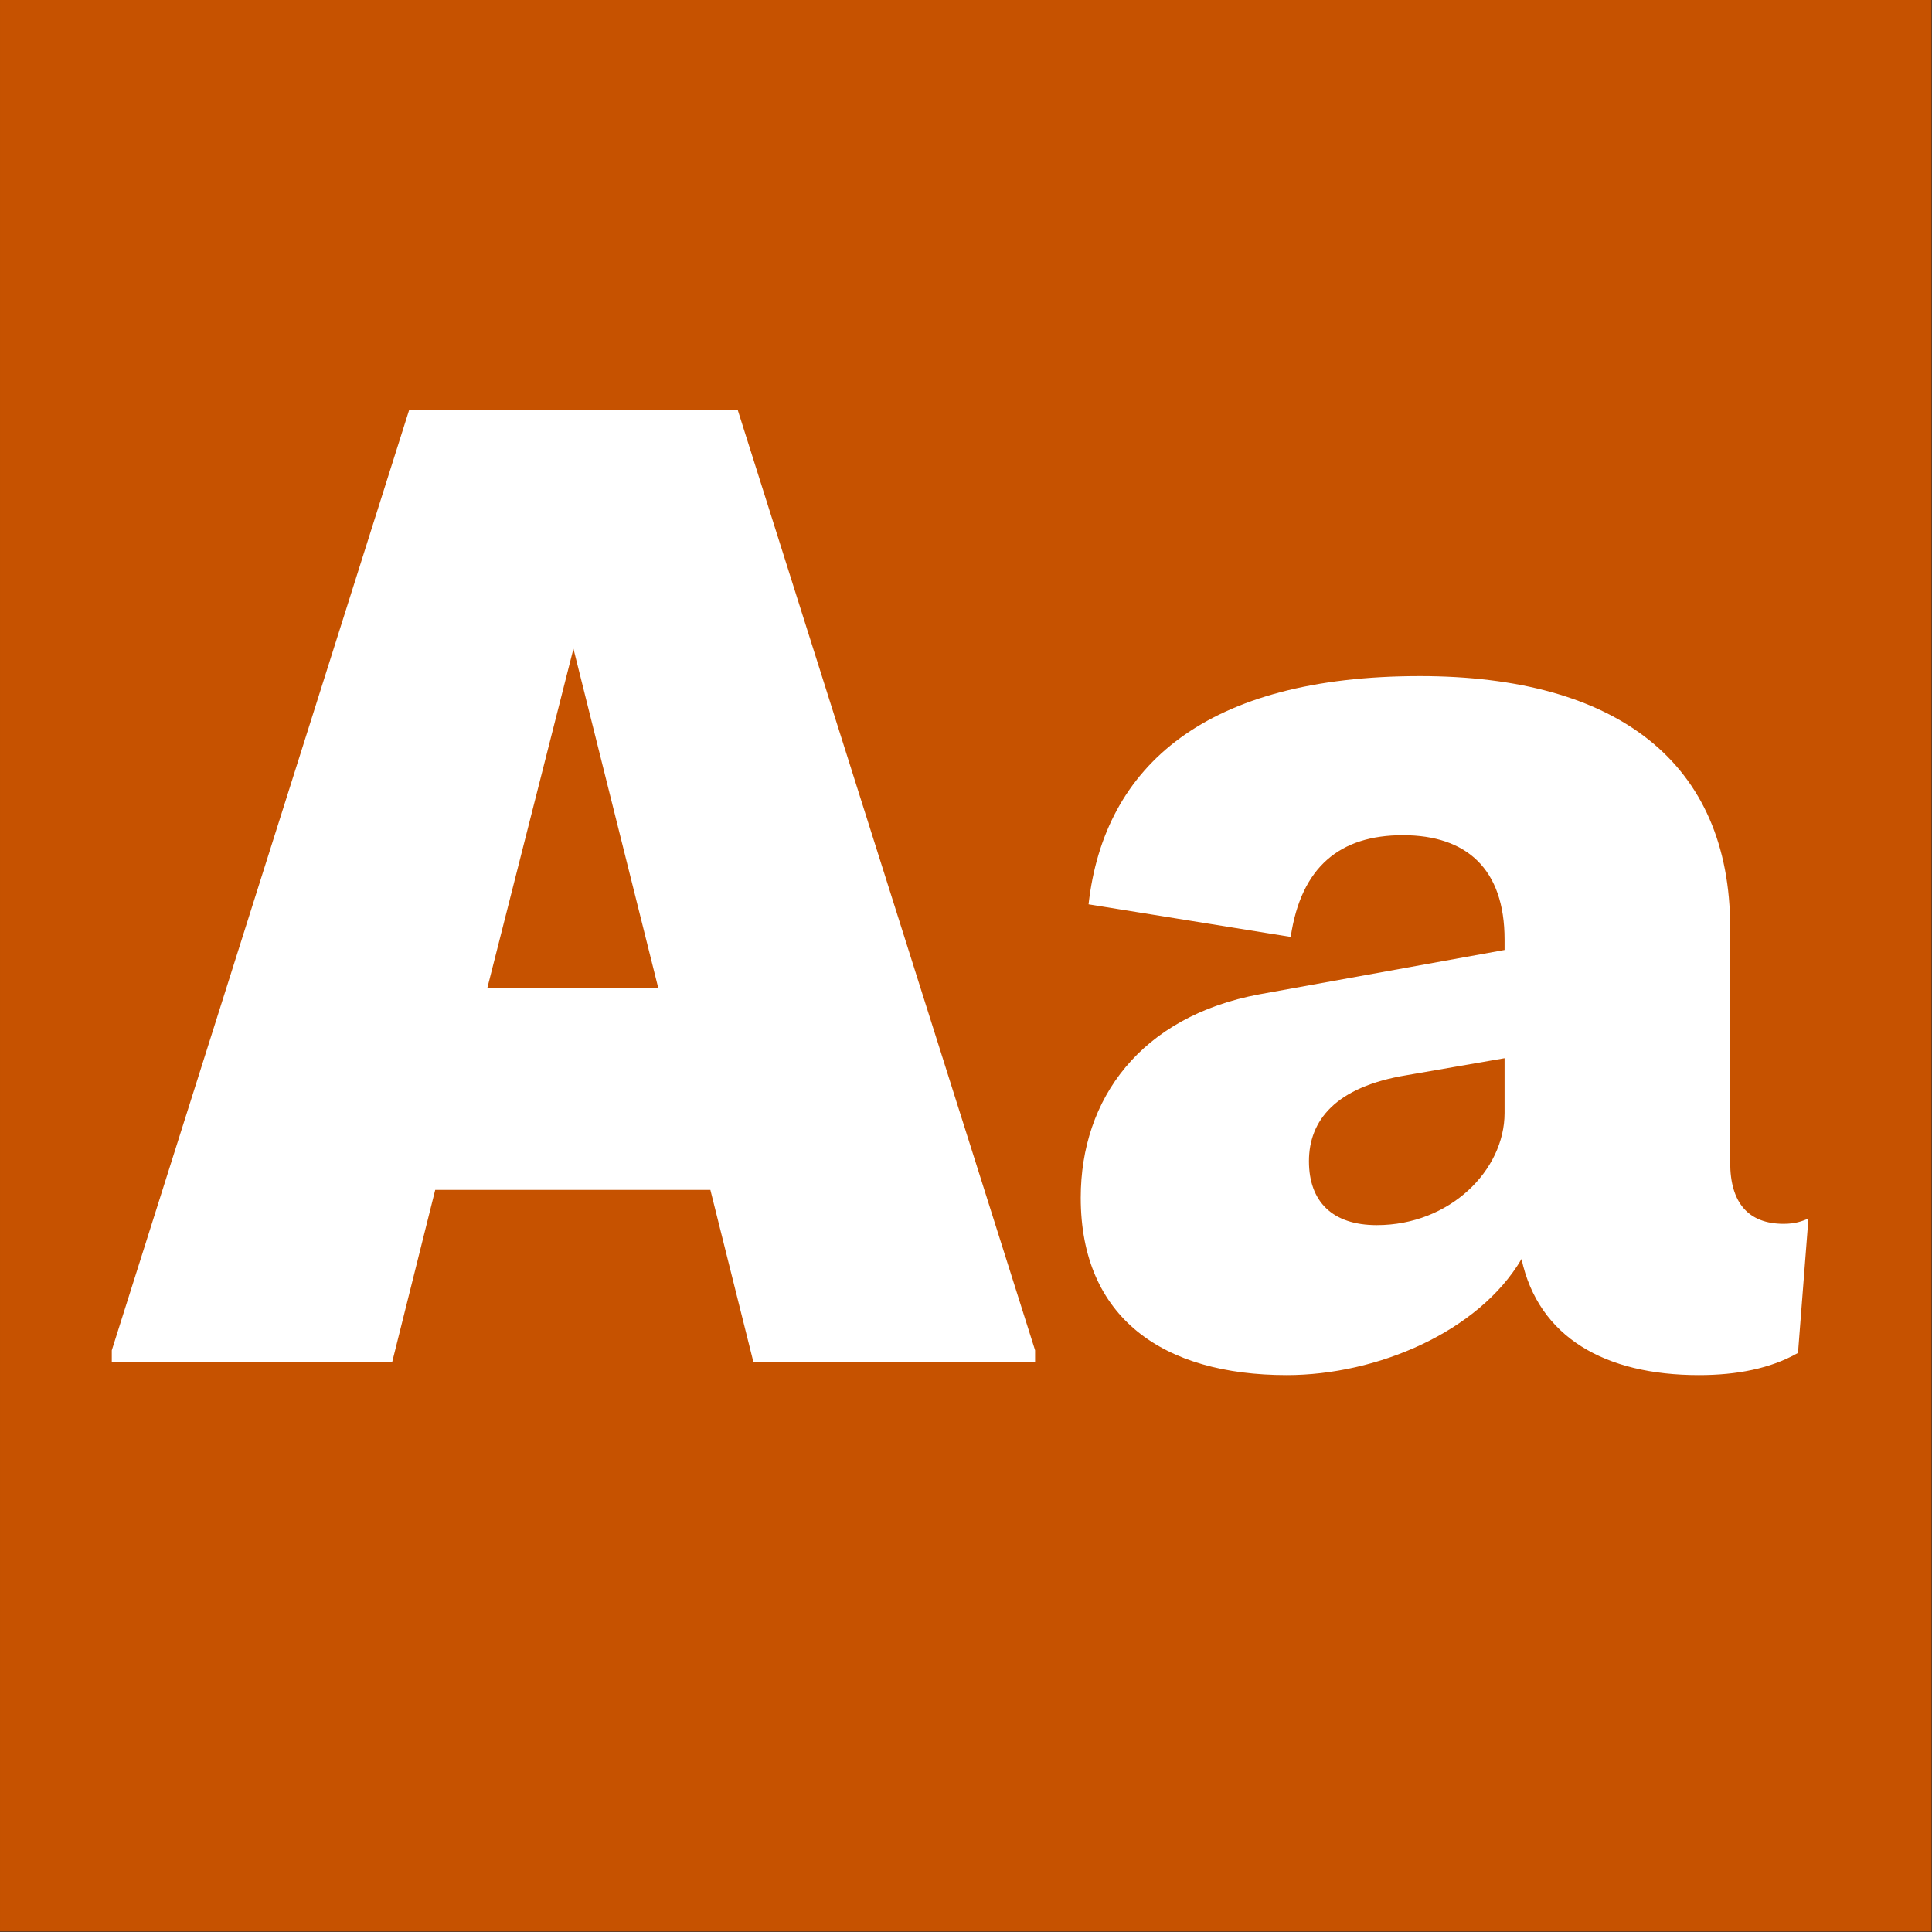
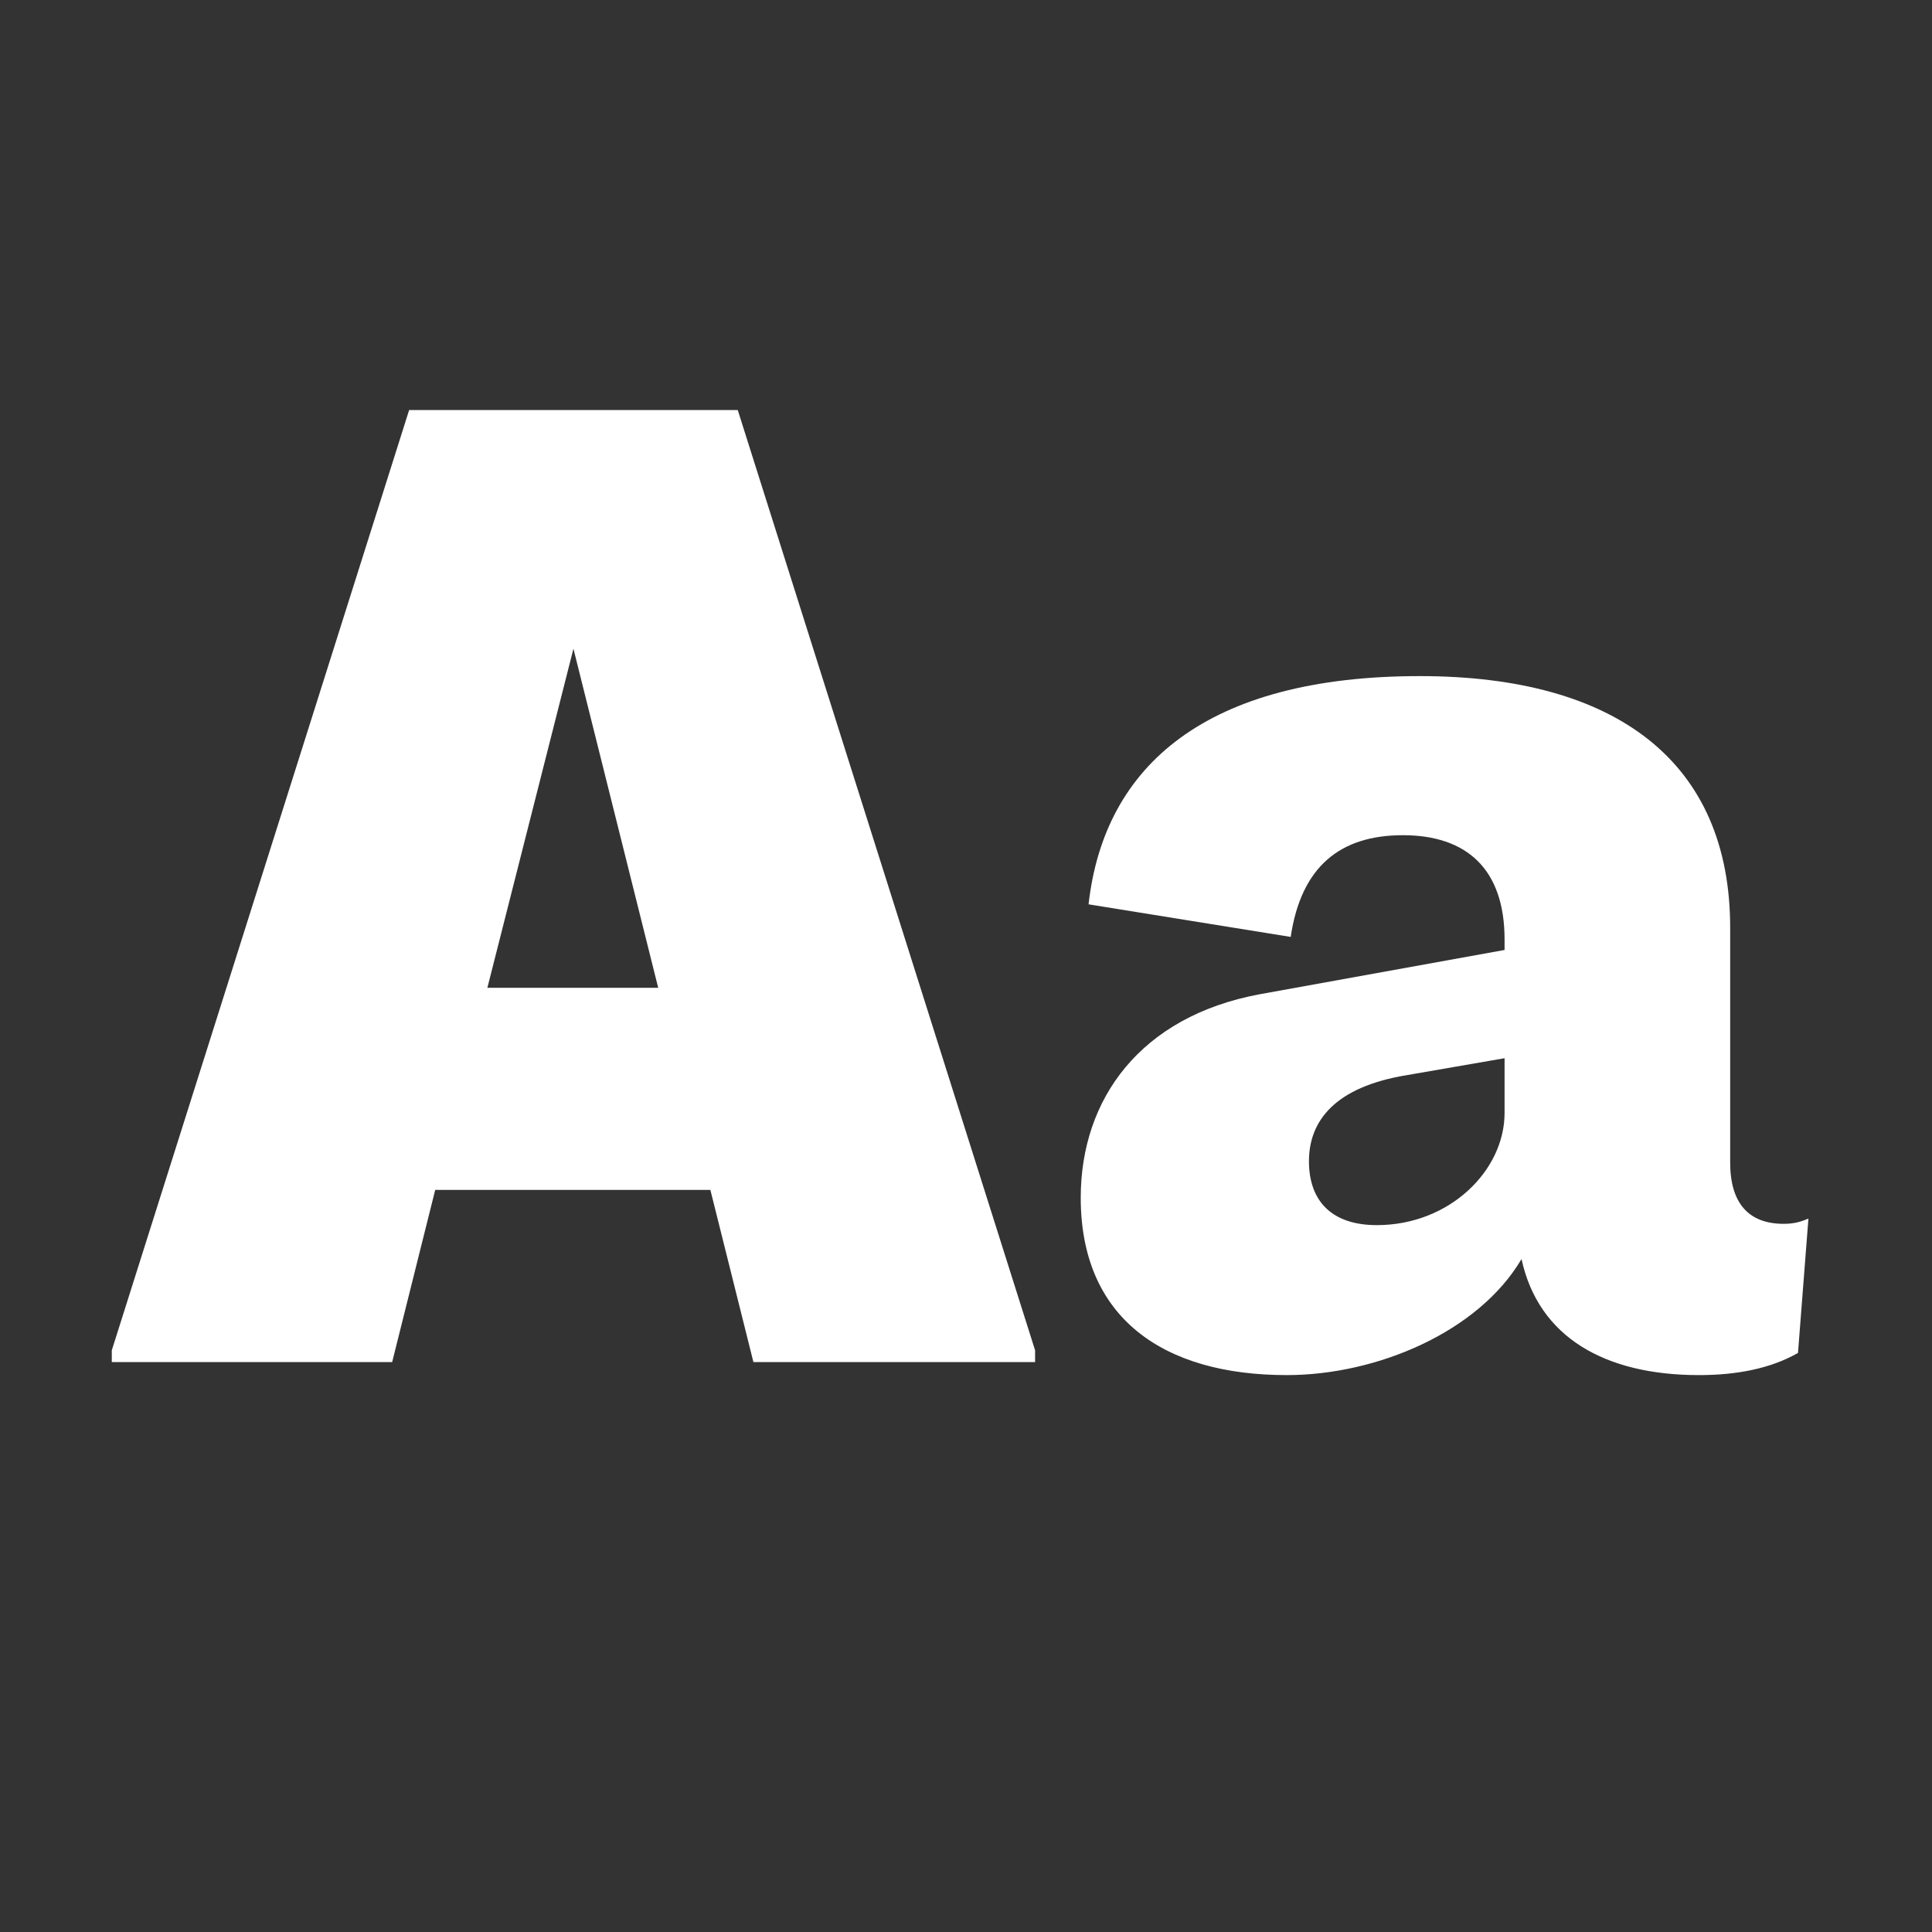
<svg xmlns="http://www.w3.org/2000/svg" width="100%" height="100%" viewBox="0 0 400 400" version="1.1" xml:space="preserve" style="fill-rule:evenodd;clip-rule:evenodd;stroke-linejoin:round;stroke-miterlimit:2;">
  <rect x="0" y="0" width="400" height="400" fill="#333333" stroke="none" />
  <g id="Layer1">
    <g transform="matrix(0.959,7.69253e-17,7.69253e-17,0.645,5.755,1.935)">
-       <rect x="-6" y="-3" width="417" height="620" style="fill:rgb(198,82,0);" />
-     </g>
+       </g>
    <g transform="matrix(1,0,0,1,-124.575,85.4)">
      <g transform="matrix(270,0,0,270,142.86,196.6)">
        <path d="M0.498,-0.73L0.246,-0.73L0.018,-0.009L0.018,0L0.233,0L0.266,-0.132L0.477,-0.132L0.51,0L0.726,0L0.726,-0.009L0.498,-0.73ZM0.372,-0.547L0.437,-0.287L0.306,-0.287L0.372,-0.547Z" style="fill:white;fill-rule:nonzero;" />
      </g>
      <g transform="matrix(270,0,0,270,338.34,196.6)">
        <path d="M0.576,-0.106C0.549,-0.106 0.535,-0.122 0.535,-0.153L0.535,-0.333C0.535,-0.46 0.448,-0.526 0.297,-0.526C0.134,-0.526 0.055,-0.458 0.043,-0.351L0.198,-0.326C0.206,-0.38 0.236,-0.404 0.284,-0.404C0.333,-0.404 0.362,-0.378 0.362,-0.324L0.362,-0.316L0.174,-0.282C0.083,-0.265 0.037,-0.202 0.037,-0.126C0.037,-0.034 0.1,0.01 0.195,0.01C0.264,0.01 0.342,-0.023 0.375,-0.079C0.388,-0.019 0.439,0.01 0.511,0.01C0.54,0.01 0.566,0.005 0.587,-0.007L0.595,-0.11C0.59,-0.108 0.585,-0.106 0.576,-0.106ZM0.264,-0.105C0.23,-0.105 0.212,-0.123 0.212,-0.154C0.212,-0.185 0.232,-0.211 0.287,-0.22L0.362,-0.233L0.362,-0.191C0.362,-0.147 0.32,-0.105 0.264,-0.105Z" style="fill:white;fill-rule:nonzero;" />
      </g>
    </g>
  </g>
</svg>